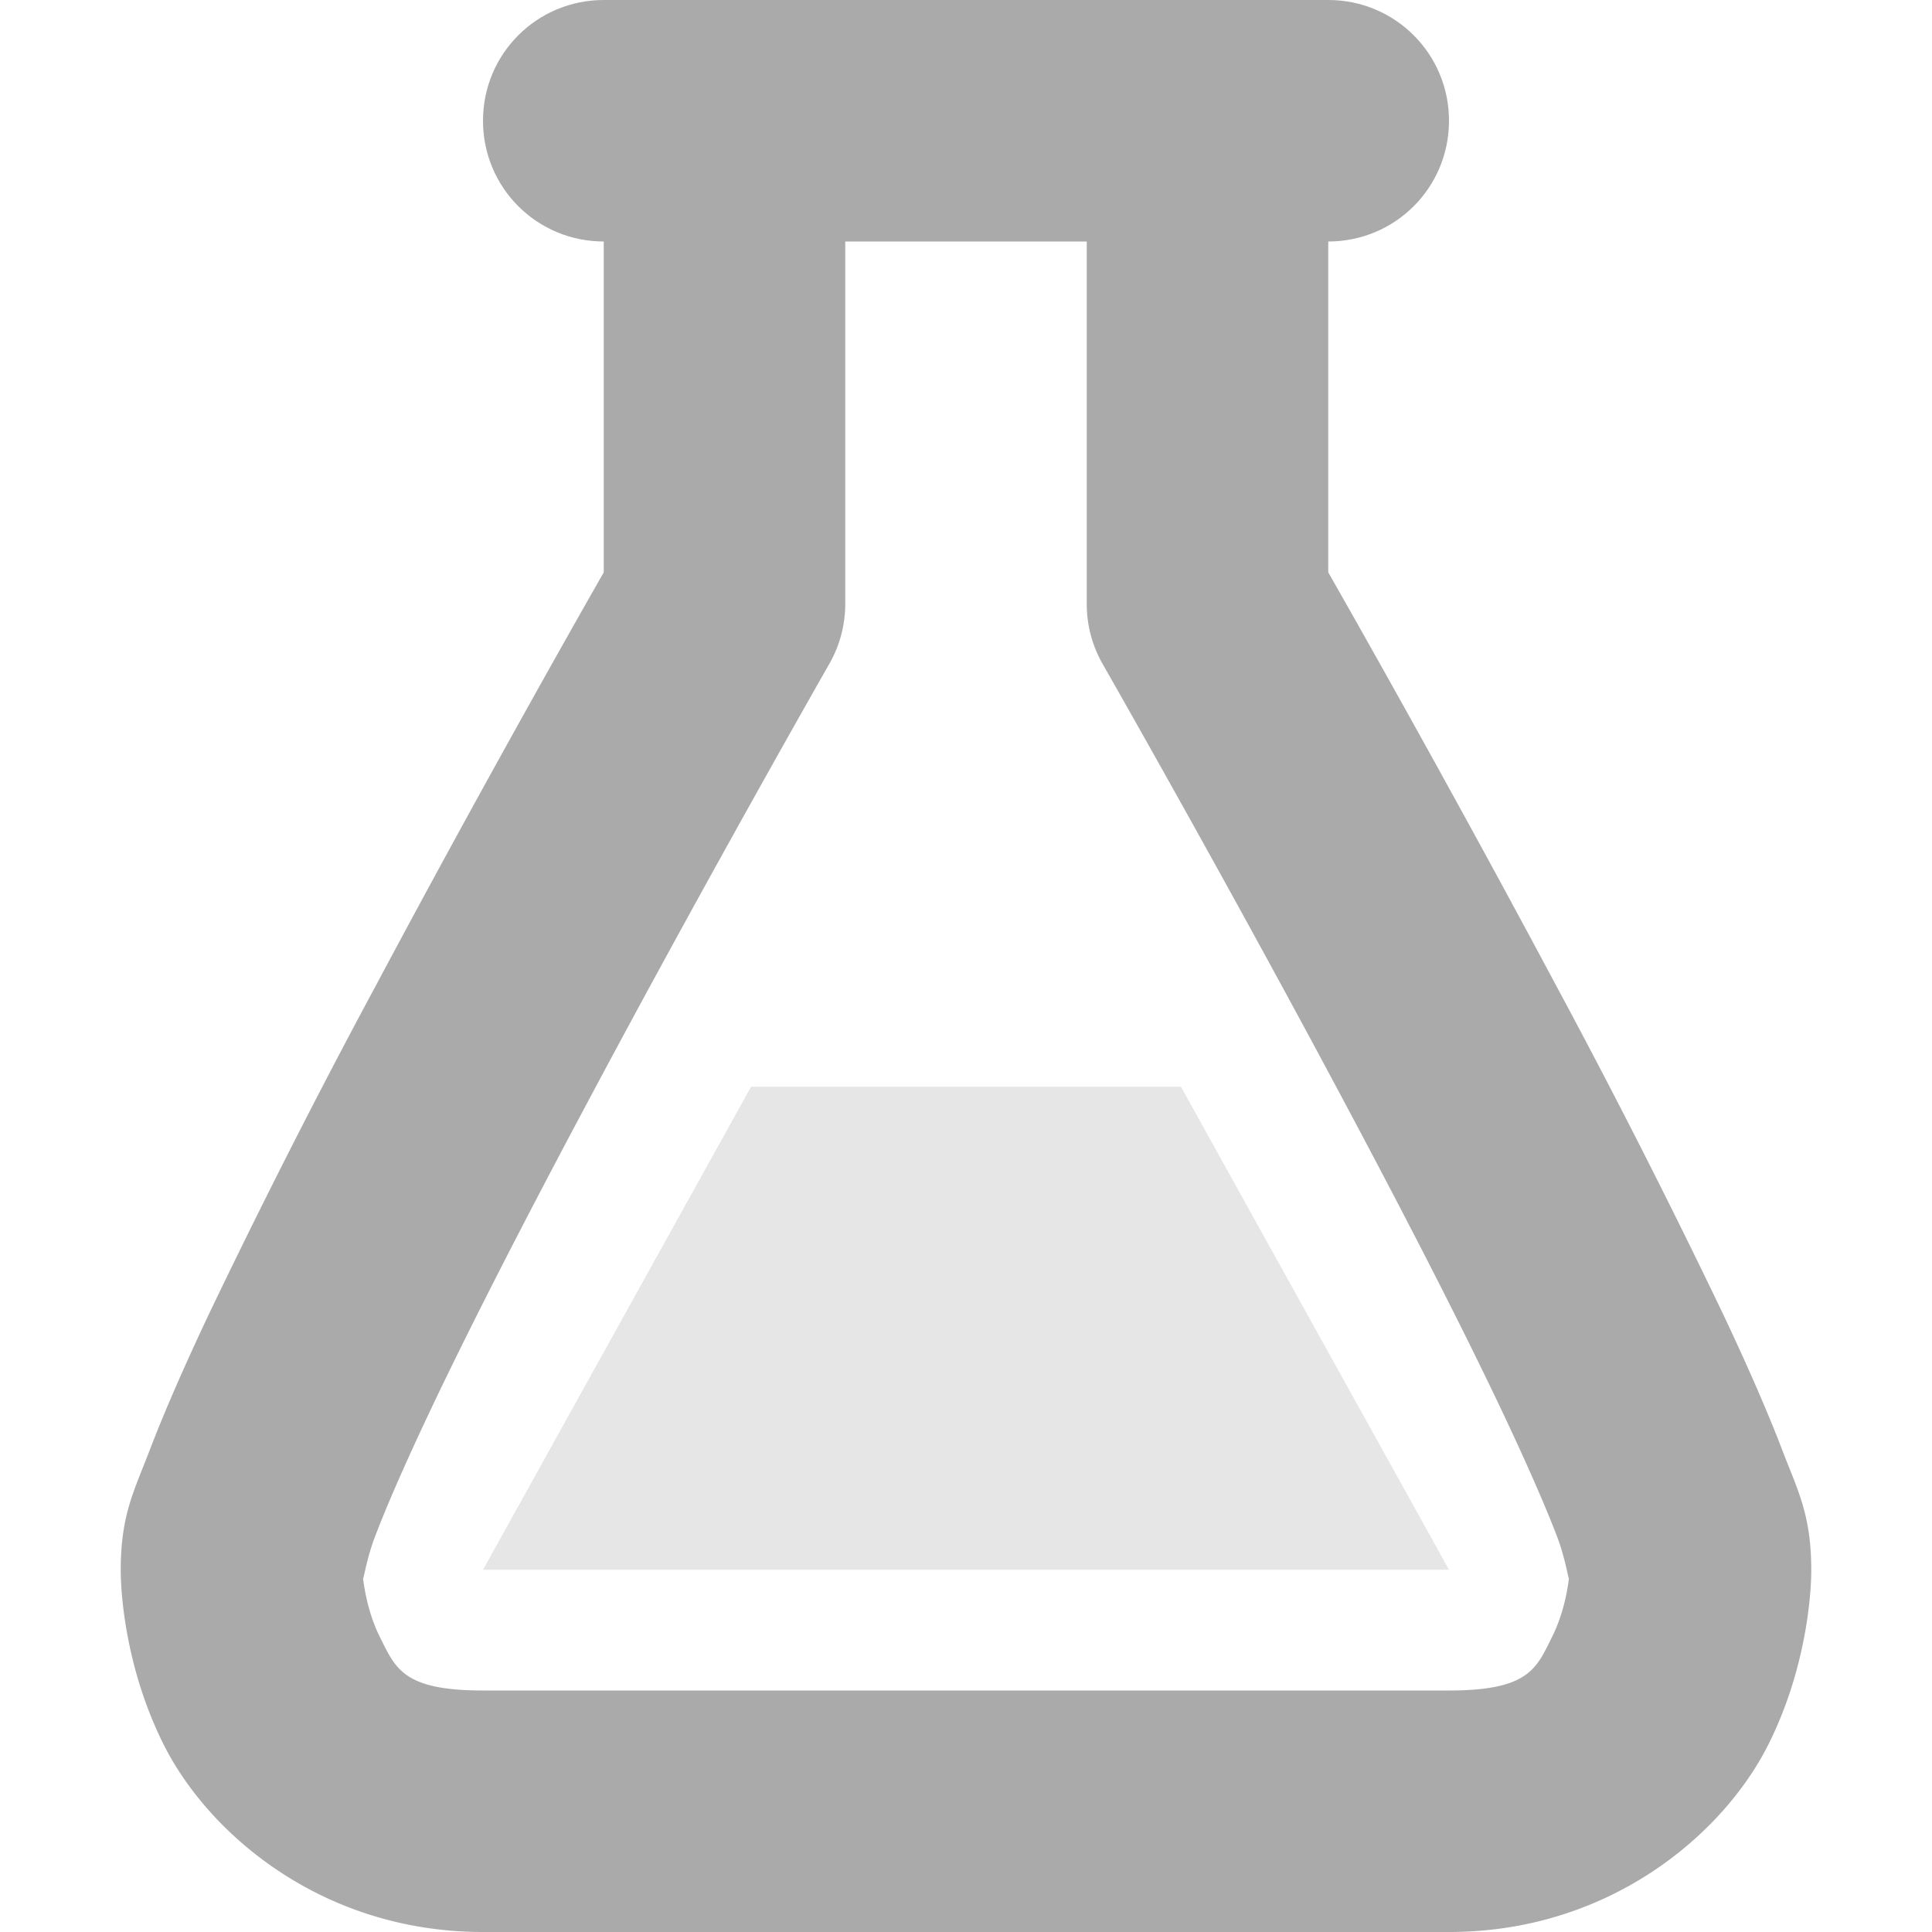
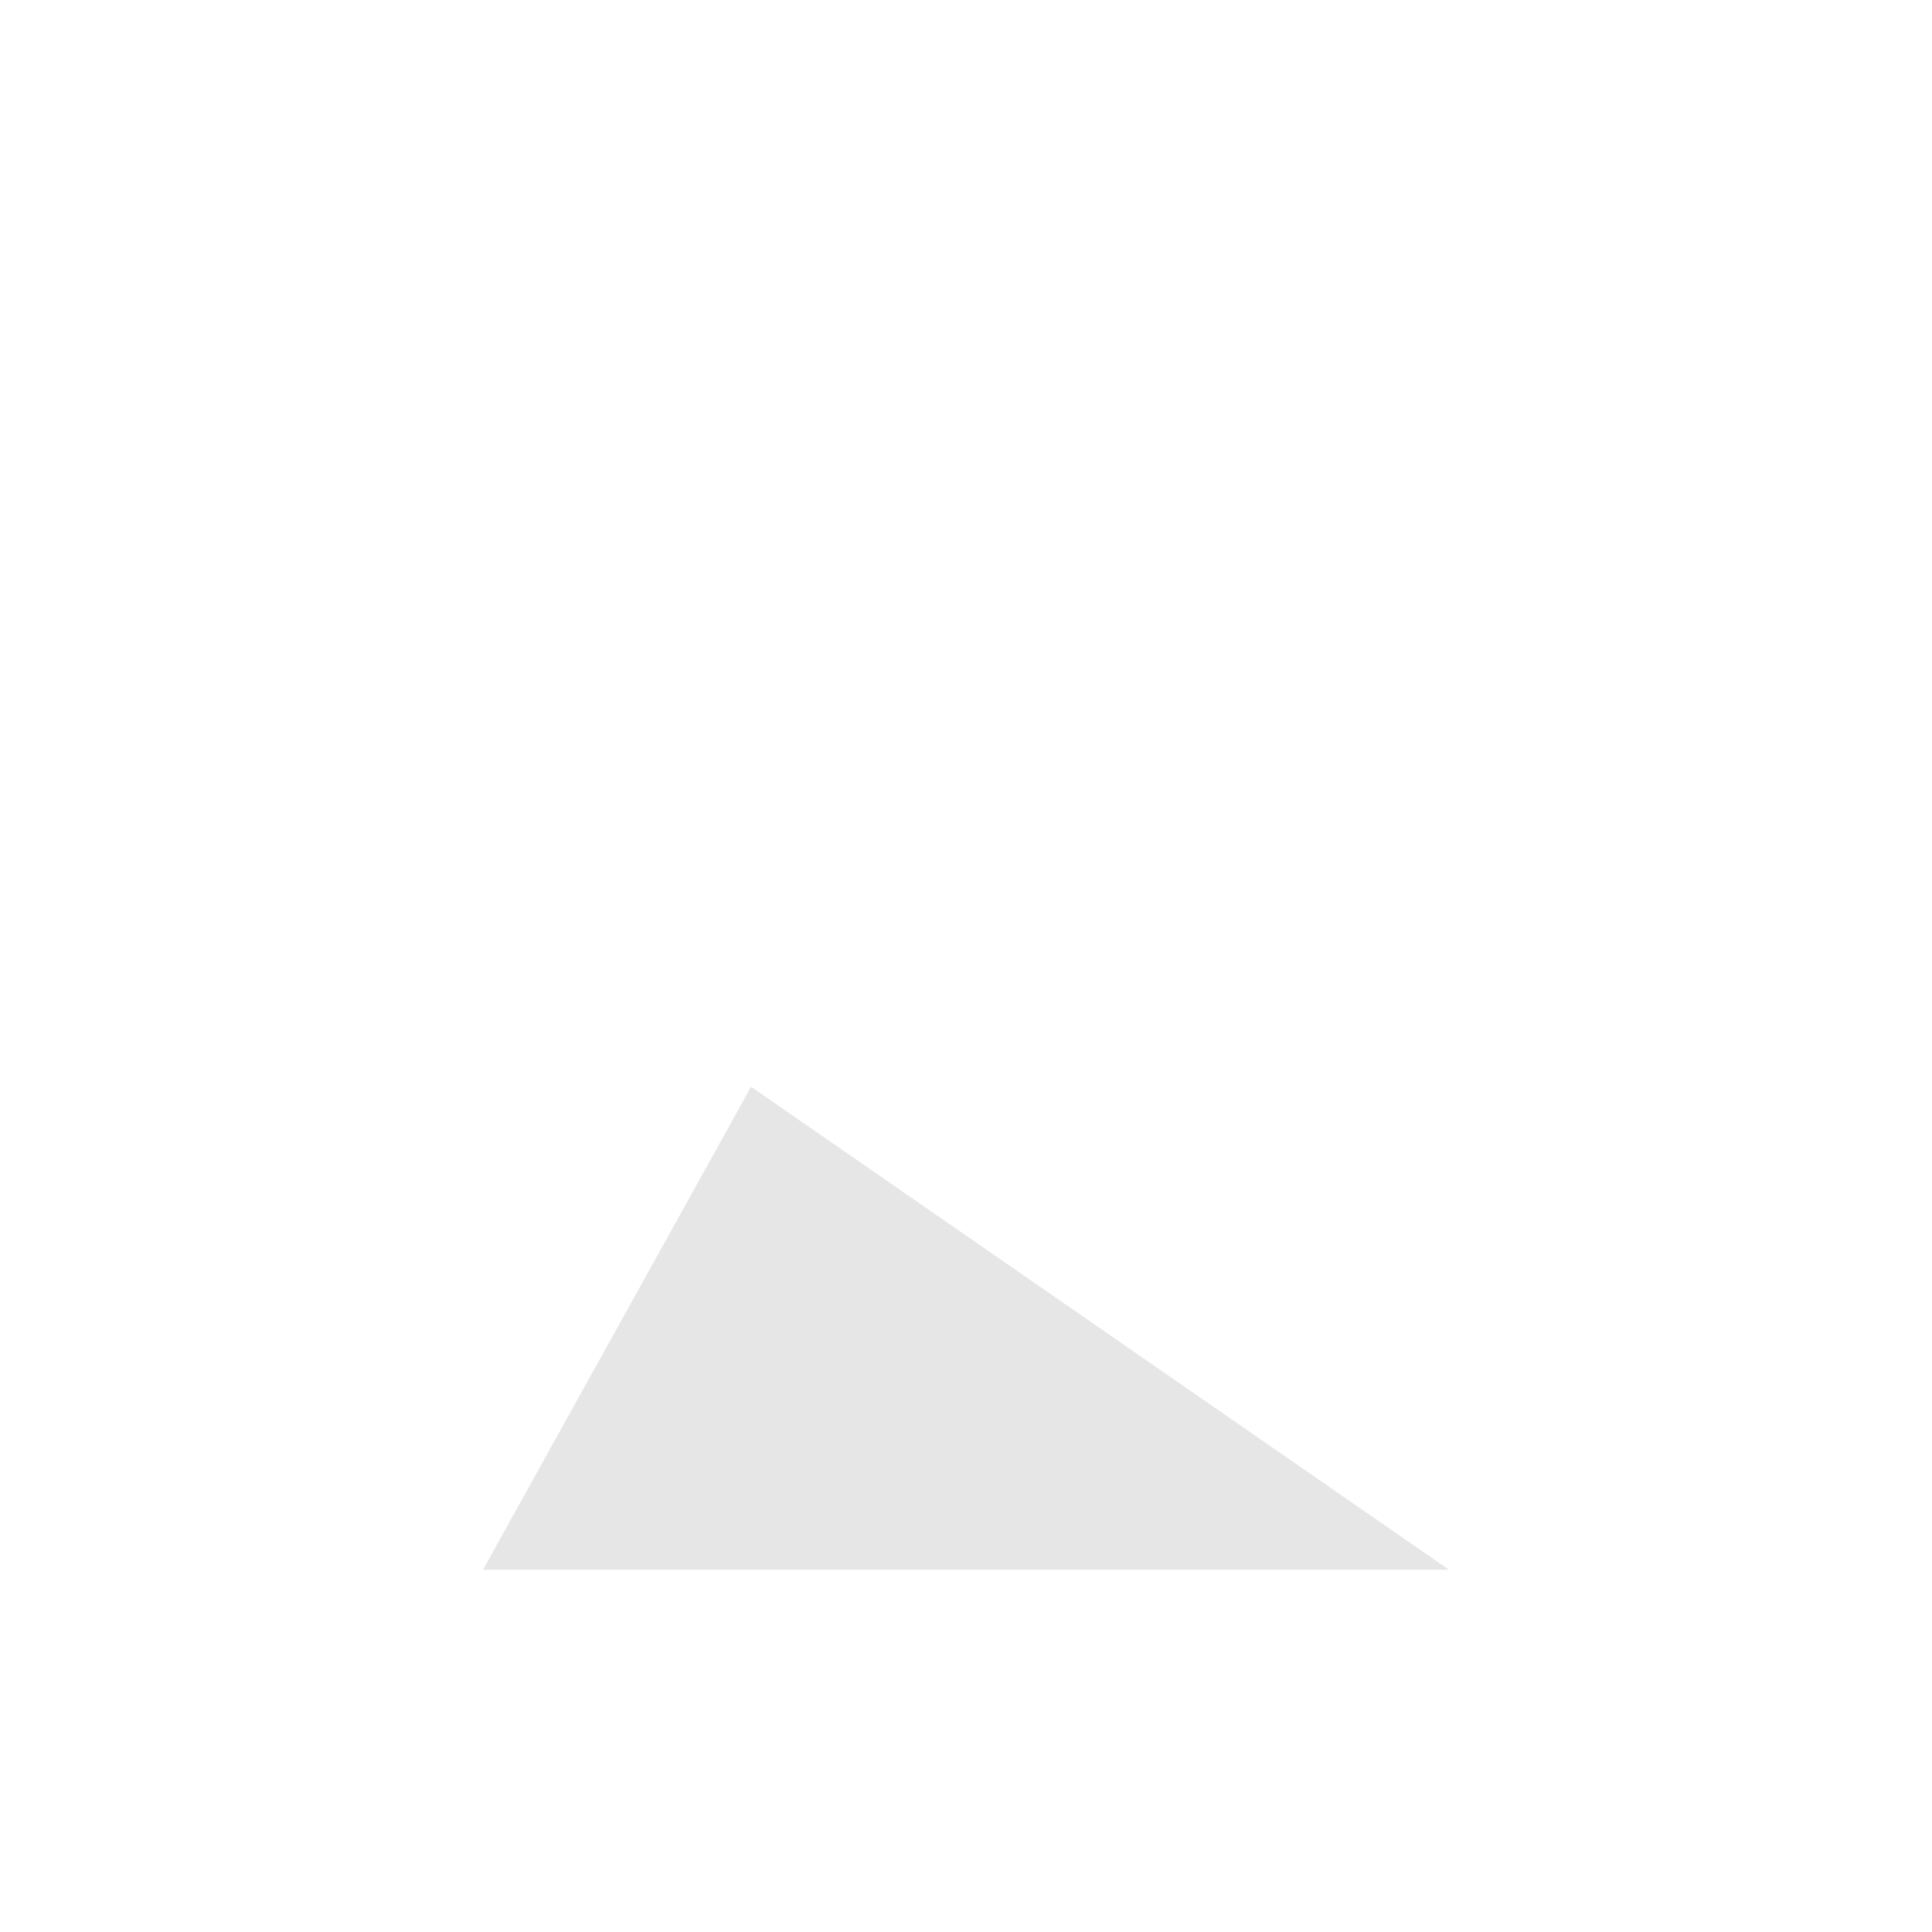
<svg xmlns="http://www.w3.org/2000/svg" width="16" height="16">
-   <path d="M6.22 9L4 13h8L9.78 9z" opacity=".3" fill="#aaaaaa" />
-   <path d="M5.984.986A1 1 0 0 0 5 2v2.74c-.118.207-.94 1.646-1.883 3.414a64.852 64.852 0 0 0-1.396 2.748c-.194.412-.358.785-.483 1.112C1.114 12.34 1 12.542 1 13c0 0-.014.709.355 1.447C1.725 15.186 2.667 16 4 16h8c1.333 0 2.275-.814 2.645-1.553C15.014 13.709 15 13 15 13c0-.458-.114-.66-.238-.986-.125-.327-.289-.7-.483-1.112a65.41 65.41 0 0 0-1.396-2.748C11.939 6.386 11.118 4.947 11 4.74V2a1 1 0 1 0-2 0v3a1 1 0 0 0 .13.496s.996 1.741 1.987 3.6c.496.929.992 1.888 1.354 2.658.181.385.329.723.424.971.094.247.105.483.105.275 0 0-.014.291-.145.553-.13.261-.188.447-.855.447H4c-.667 0-.725-.186-.856-.447C3.014 13.291 3 13 3 13c0 .208.011-.028.106-.275.094-.248.242-.586.423-.971.362-.77.858-1.729 1.354-2.658.991-1.859 1.986-3.6 1.986-3.6A1 1 0 0 0 7 5V2A1 1 0 0 0 5.984.986z" fill="#aaaaaa" />
-   <path d="M5 0h6c.554 0 1 .446 1 1s-.446 1-1 1H5c-.554 0-1-.446-1-1s.446-1 1-1z" fill="#aaaaaa" paint-order="stroke fill markers" />
+   <path d="M6.22 9L4 13h8z" opacity=".3" fill="#aaaaaa" />
</svg>